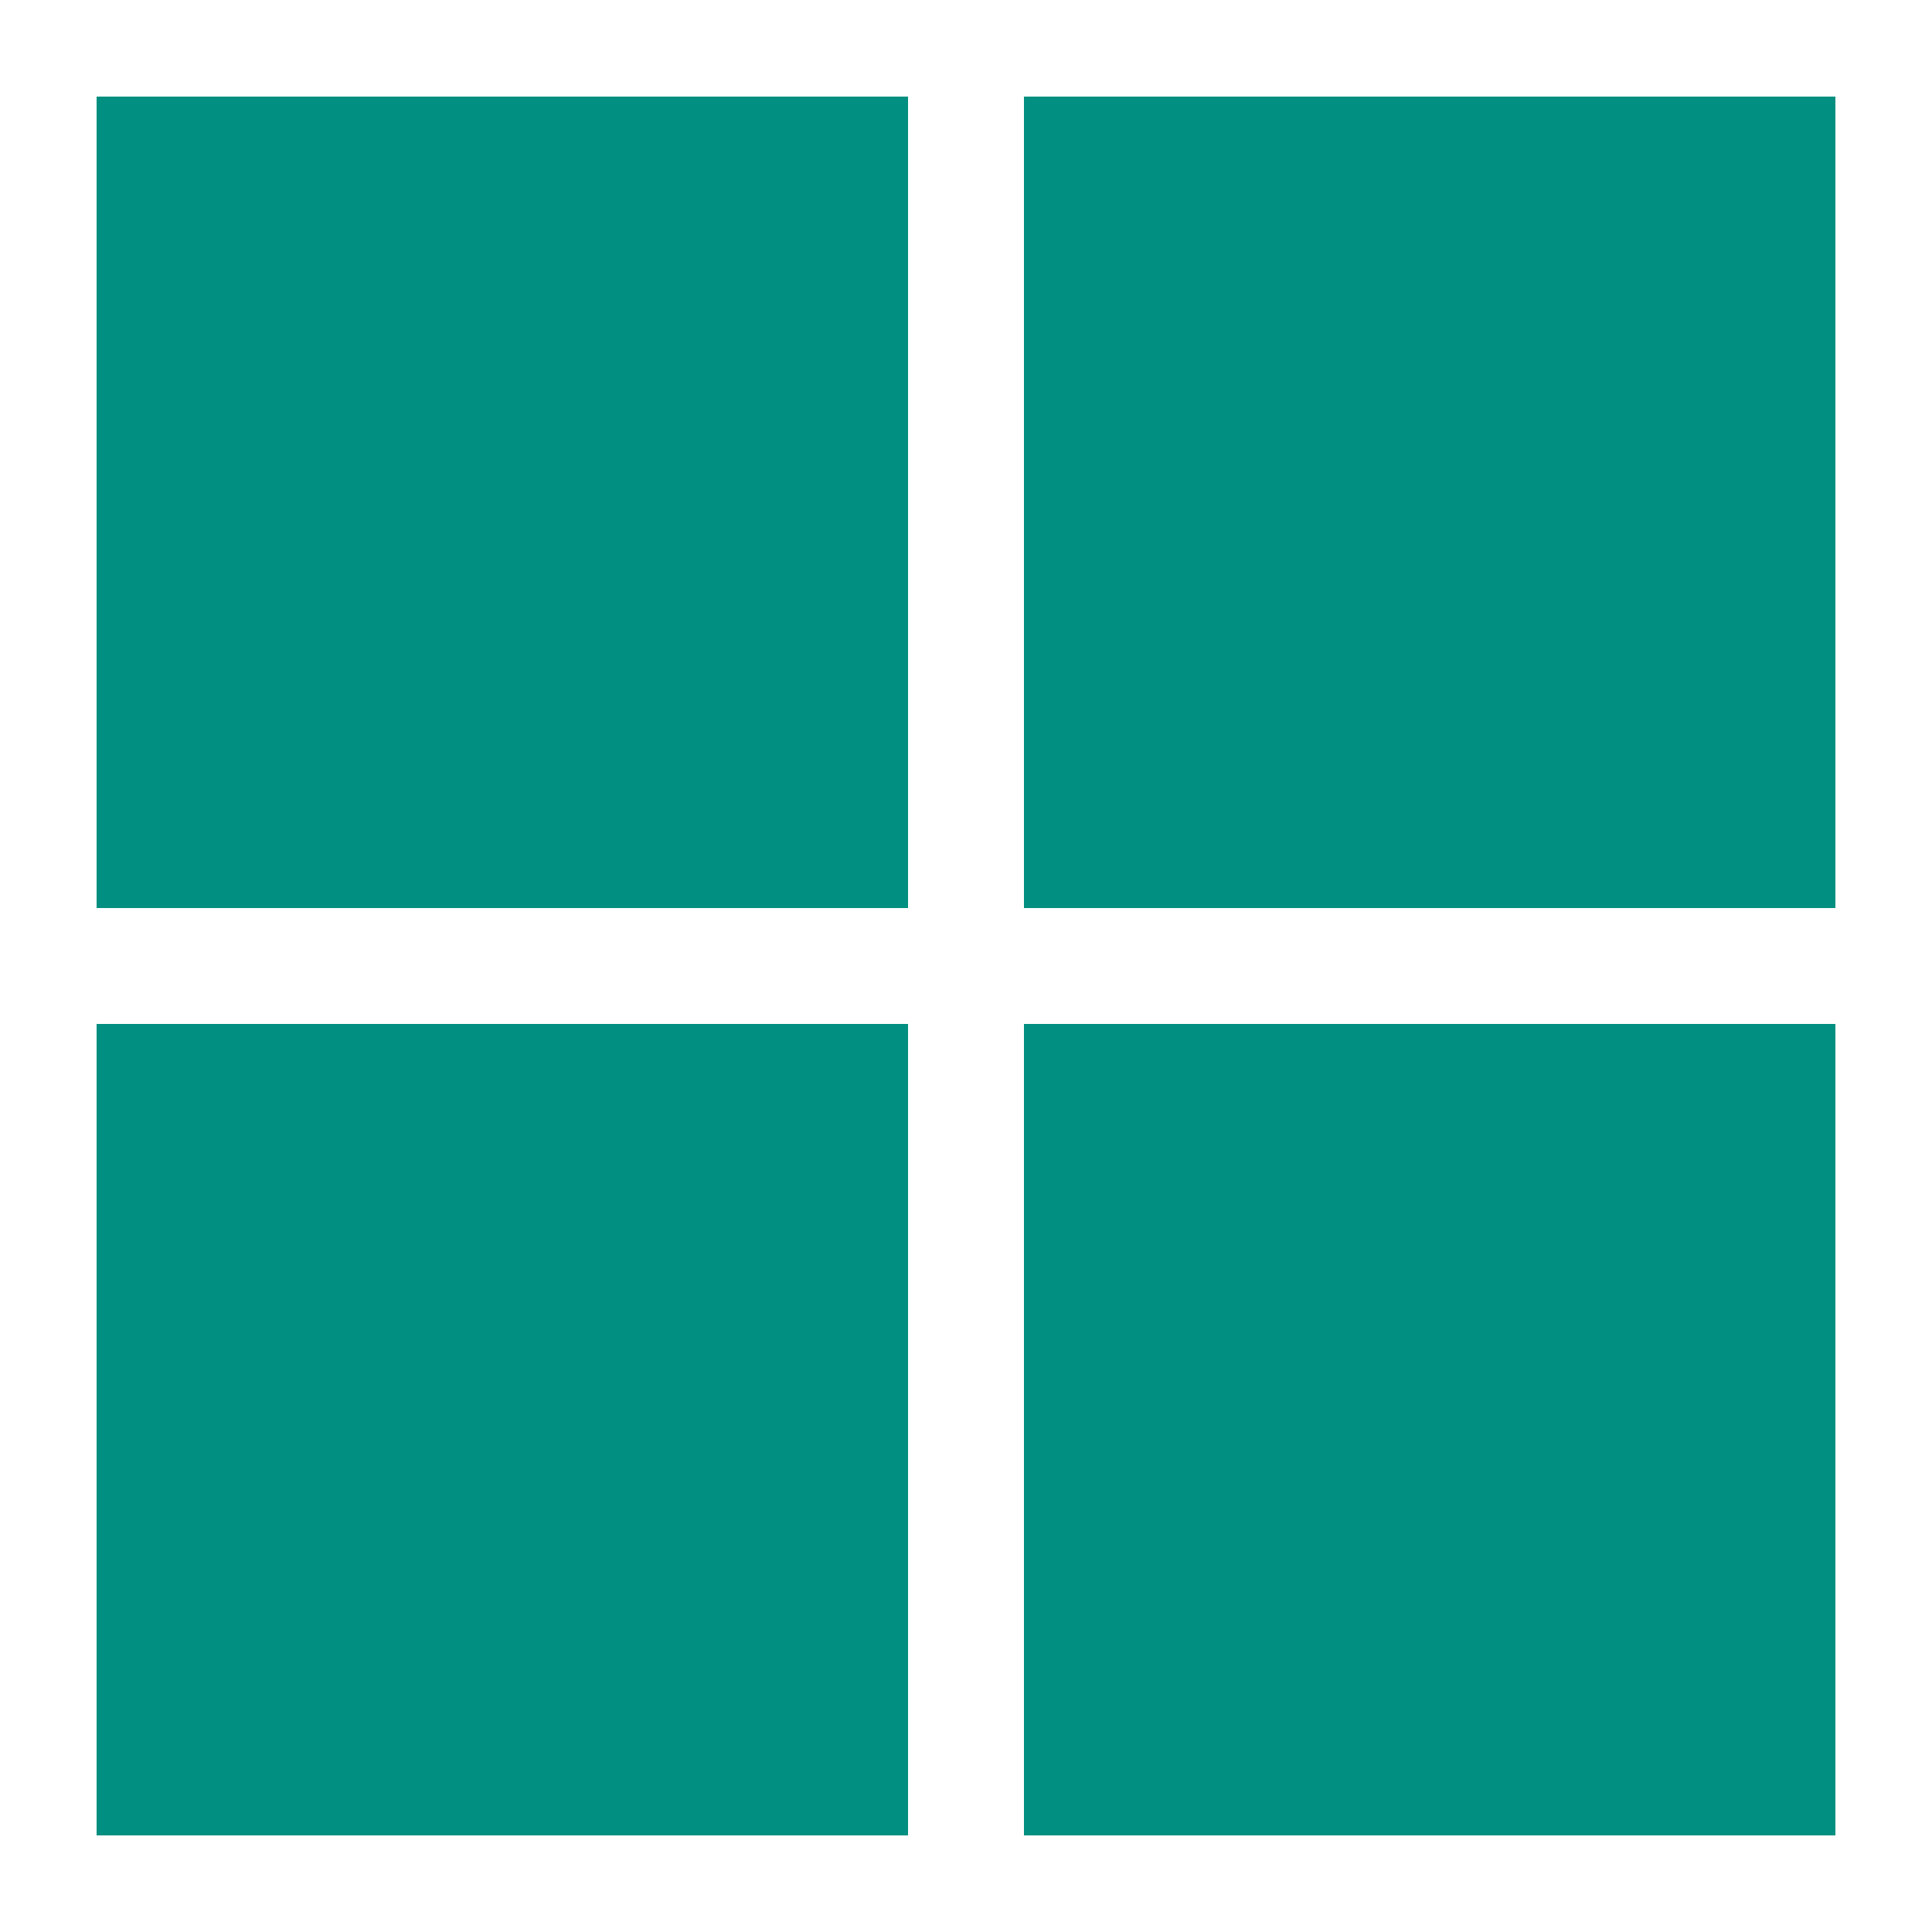
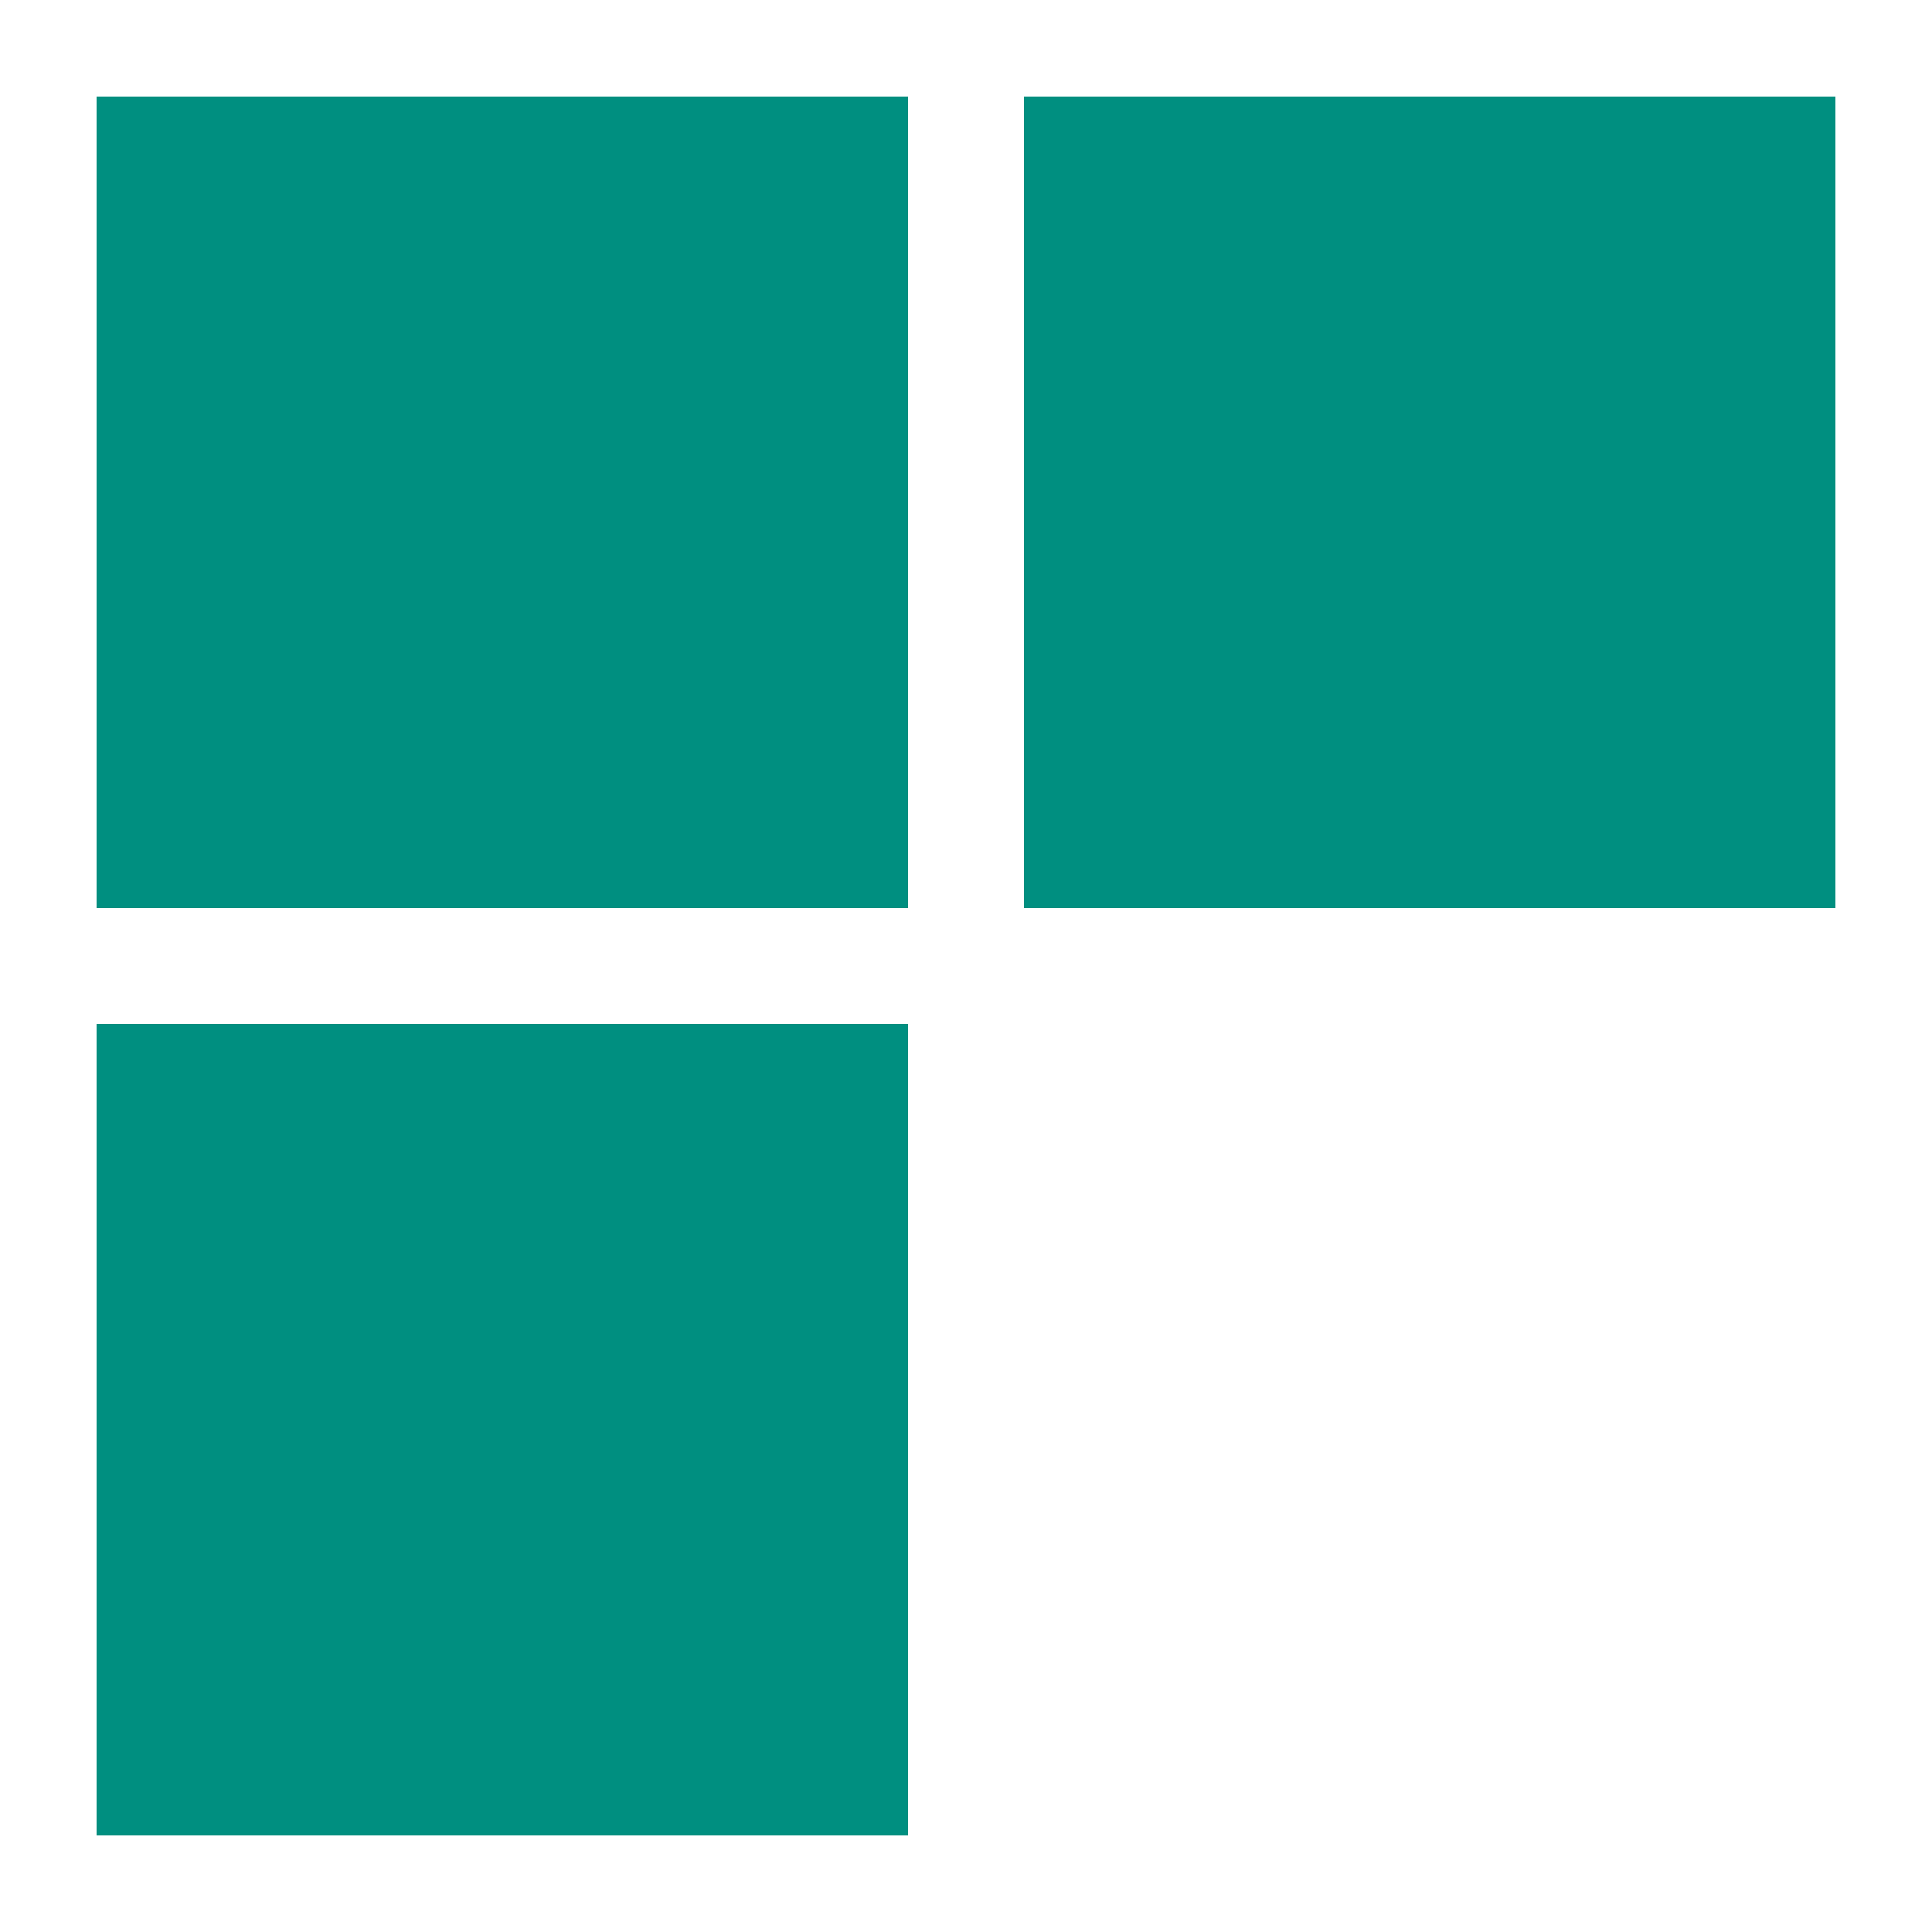
<svg xmlns="http://www.w3.org/2000/svg" width="16px" height="16px" viewBox="0 0 16 16" version="1.1">
  <title>Icon</title>
  <desc>Created with Sketch.</desc>
  <g id="Homepage-🔥🔥🔥" stroke="none" stroke-width="1" fill="none" fill-rule="evenodd">
    <g id="Step_2" transform="translate(-807, -289)">
      <g transform="translate(0, 86)" id="Card_3">
        <g transform="translate(755, 164)">
          <g id="Icon" transform="translate(48, 35)">
            <rect id="Background" x="0" y="0" width="24" height="24" />
            <rect id="Background" fill="#008F80" x="4.8" y="4.8" width="6.72" height="6.72" />
            <rect id="Background-Copy-4" fill="#008F80" x="4.8" y="12.48" width="6.72" height="6.72" />
            <rect id="Background-Copy-3" fill="#008F80" x="12.48" y="4.8" width="6.72" height="6.72" />
-             <rect id="Background-Copy-5" fill="#008F80" x="12.48" y="12.48" width="6.72" height="6.72" />
          </g>
        </g>
      </g>
    </g>
  </g>
</svg>